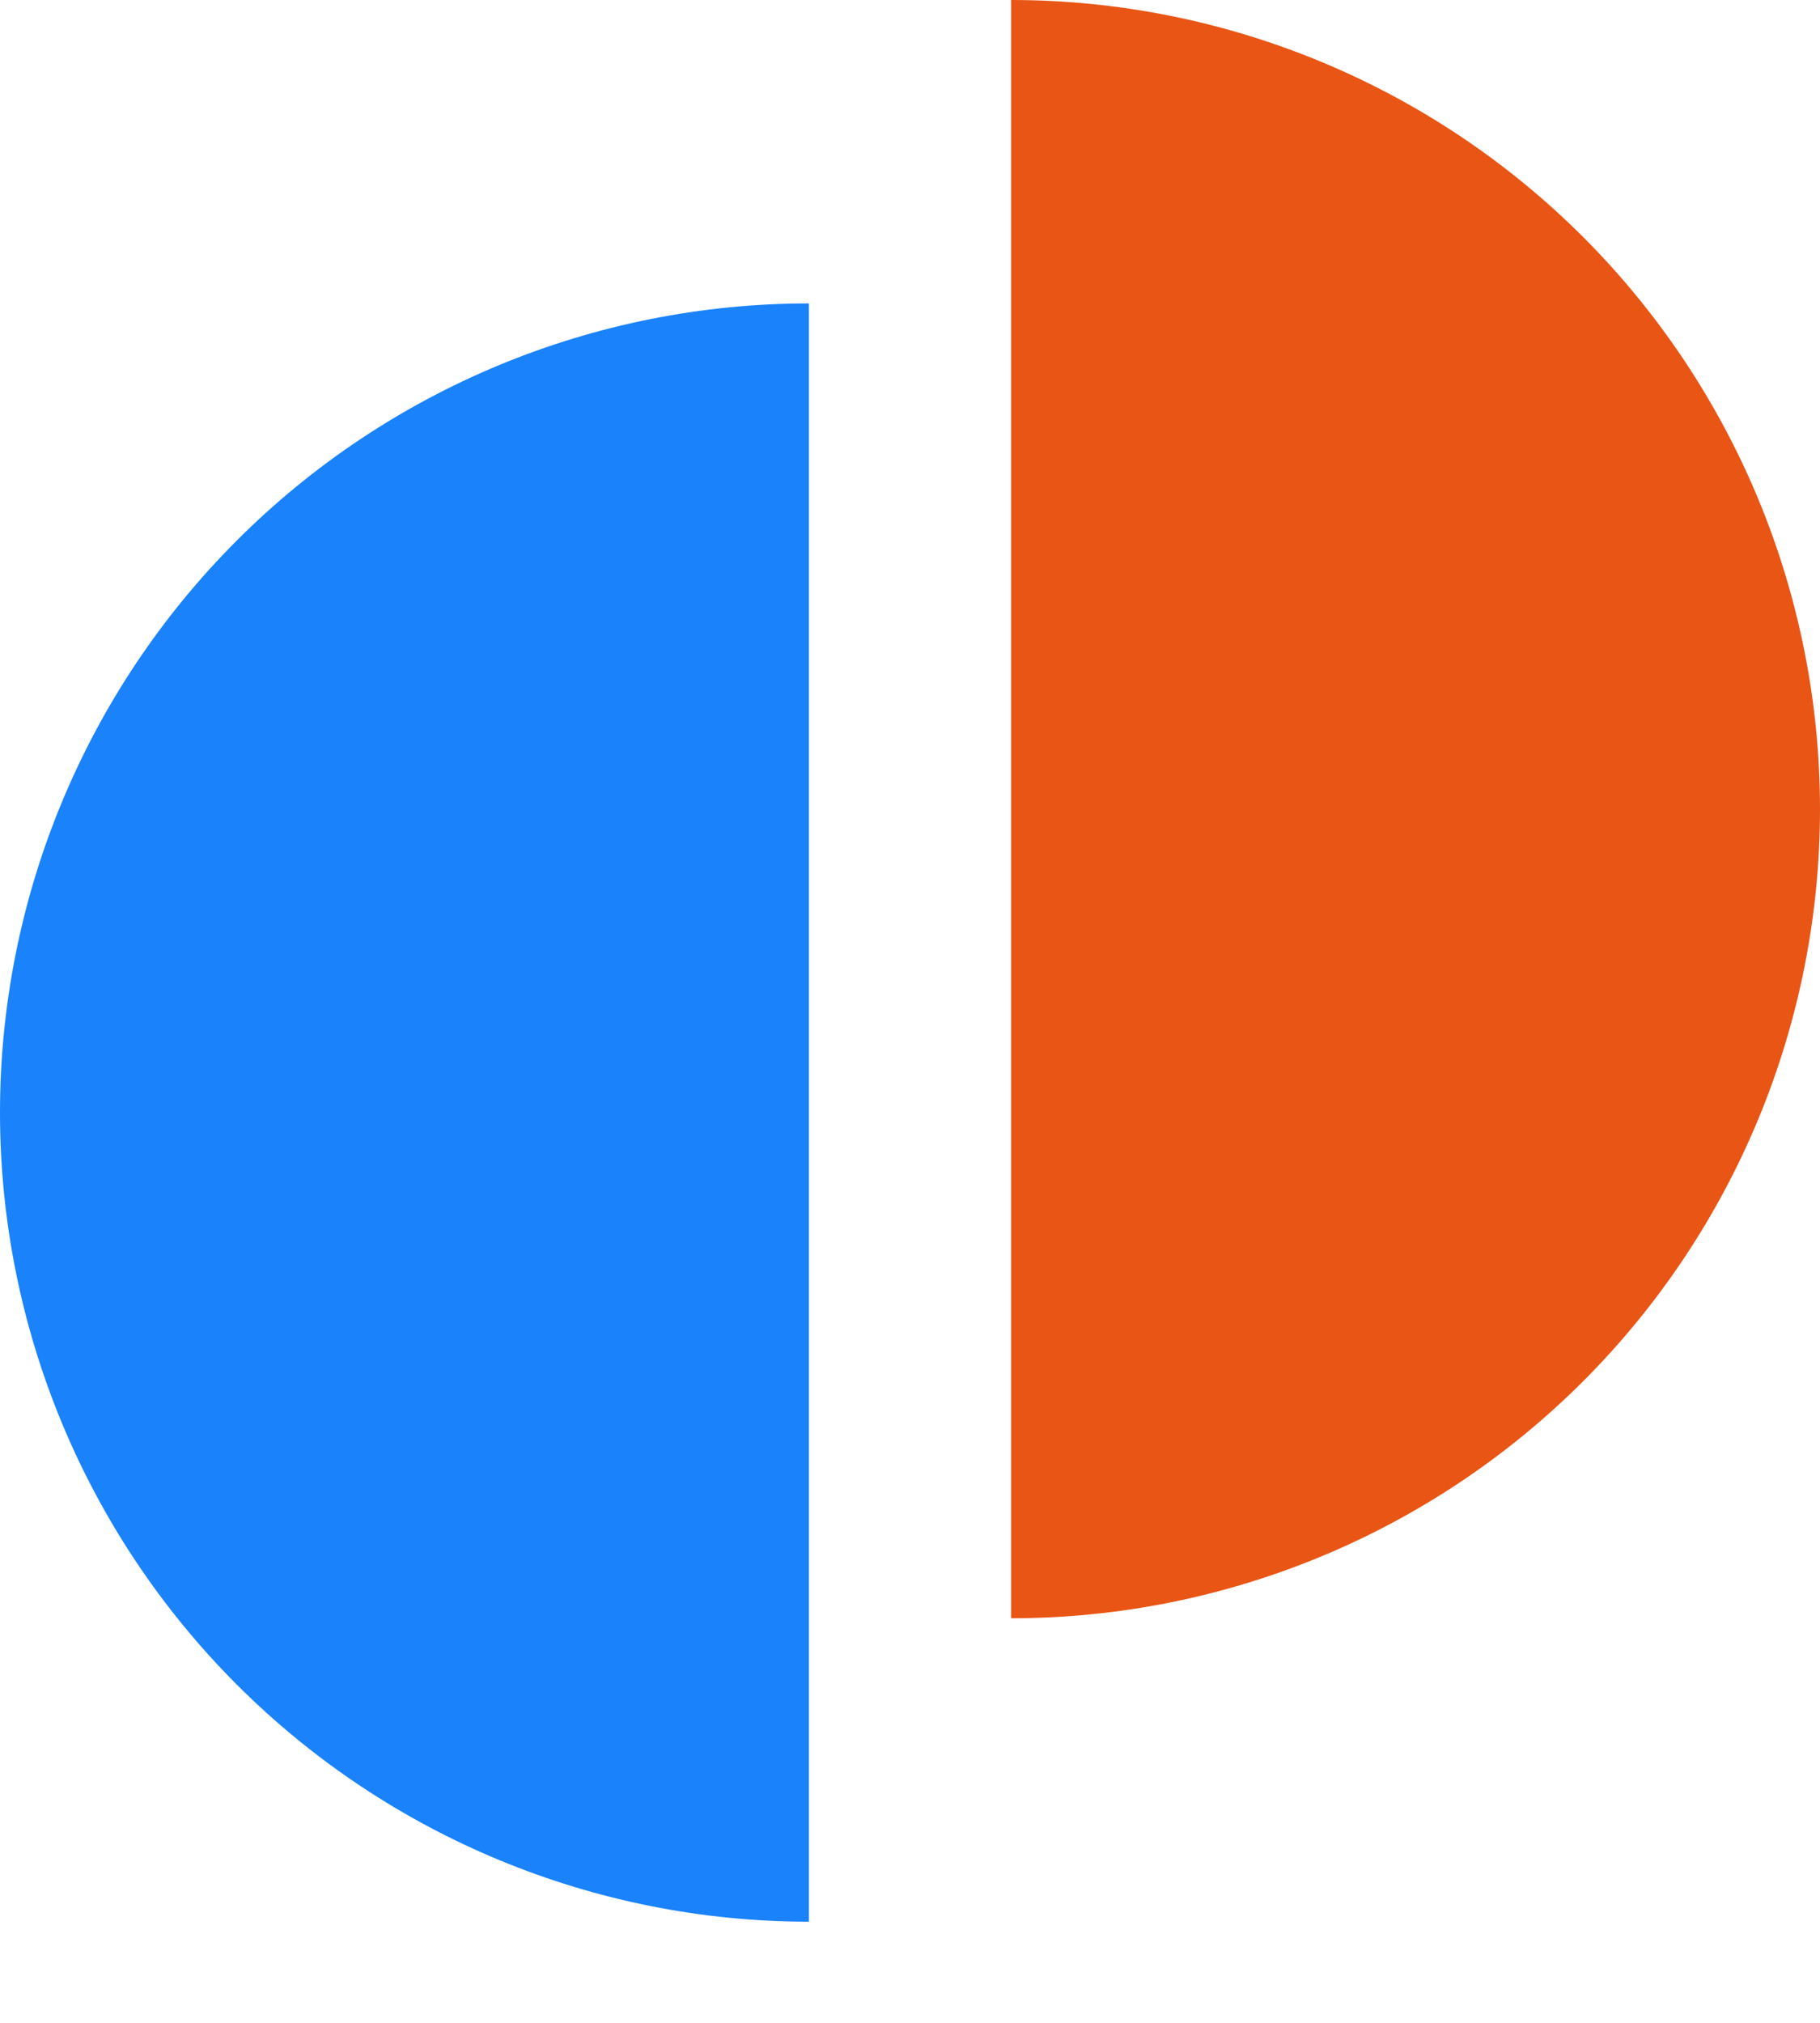
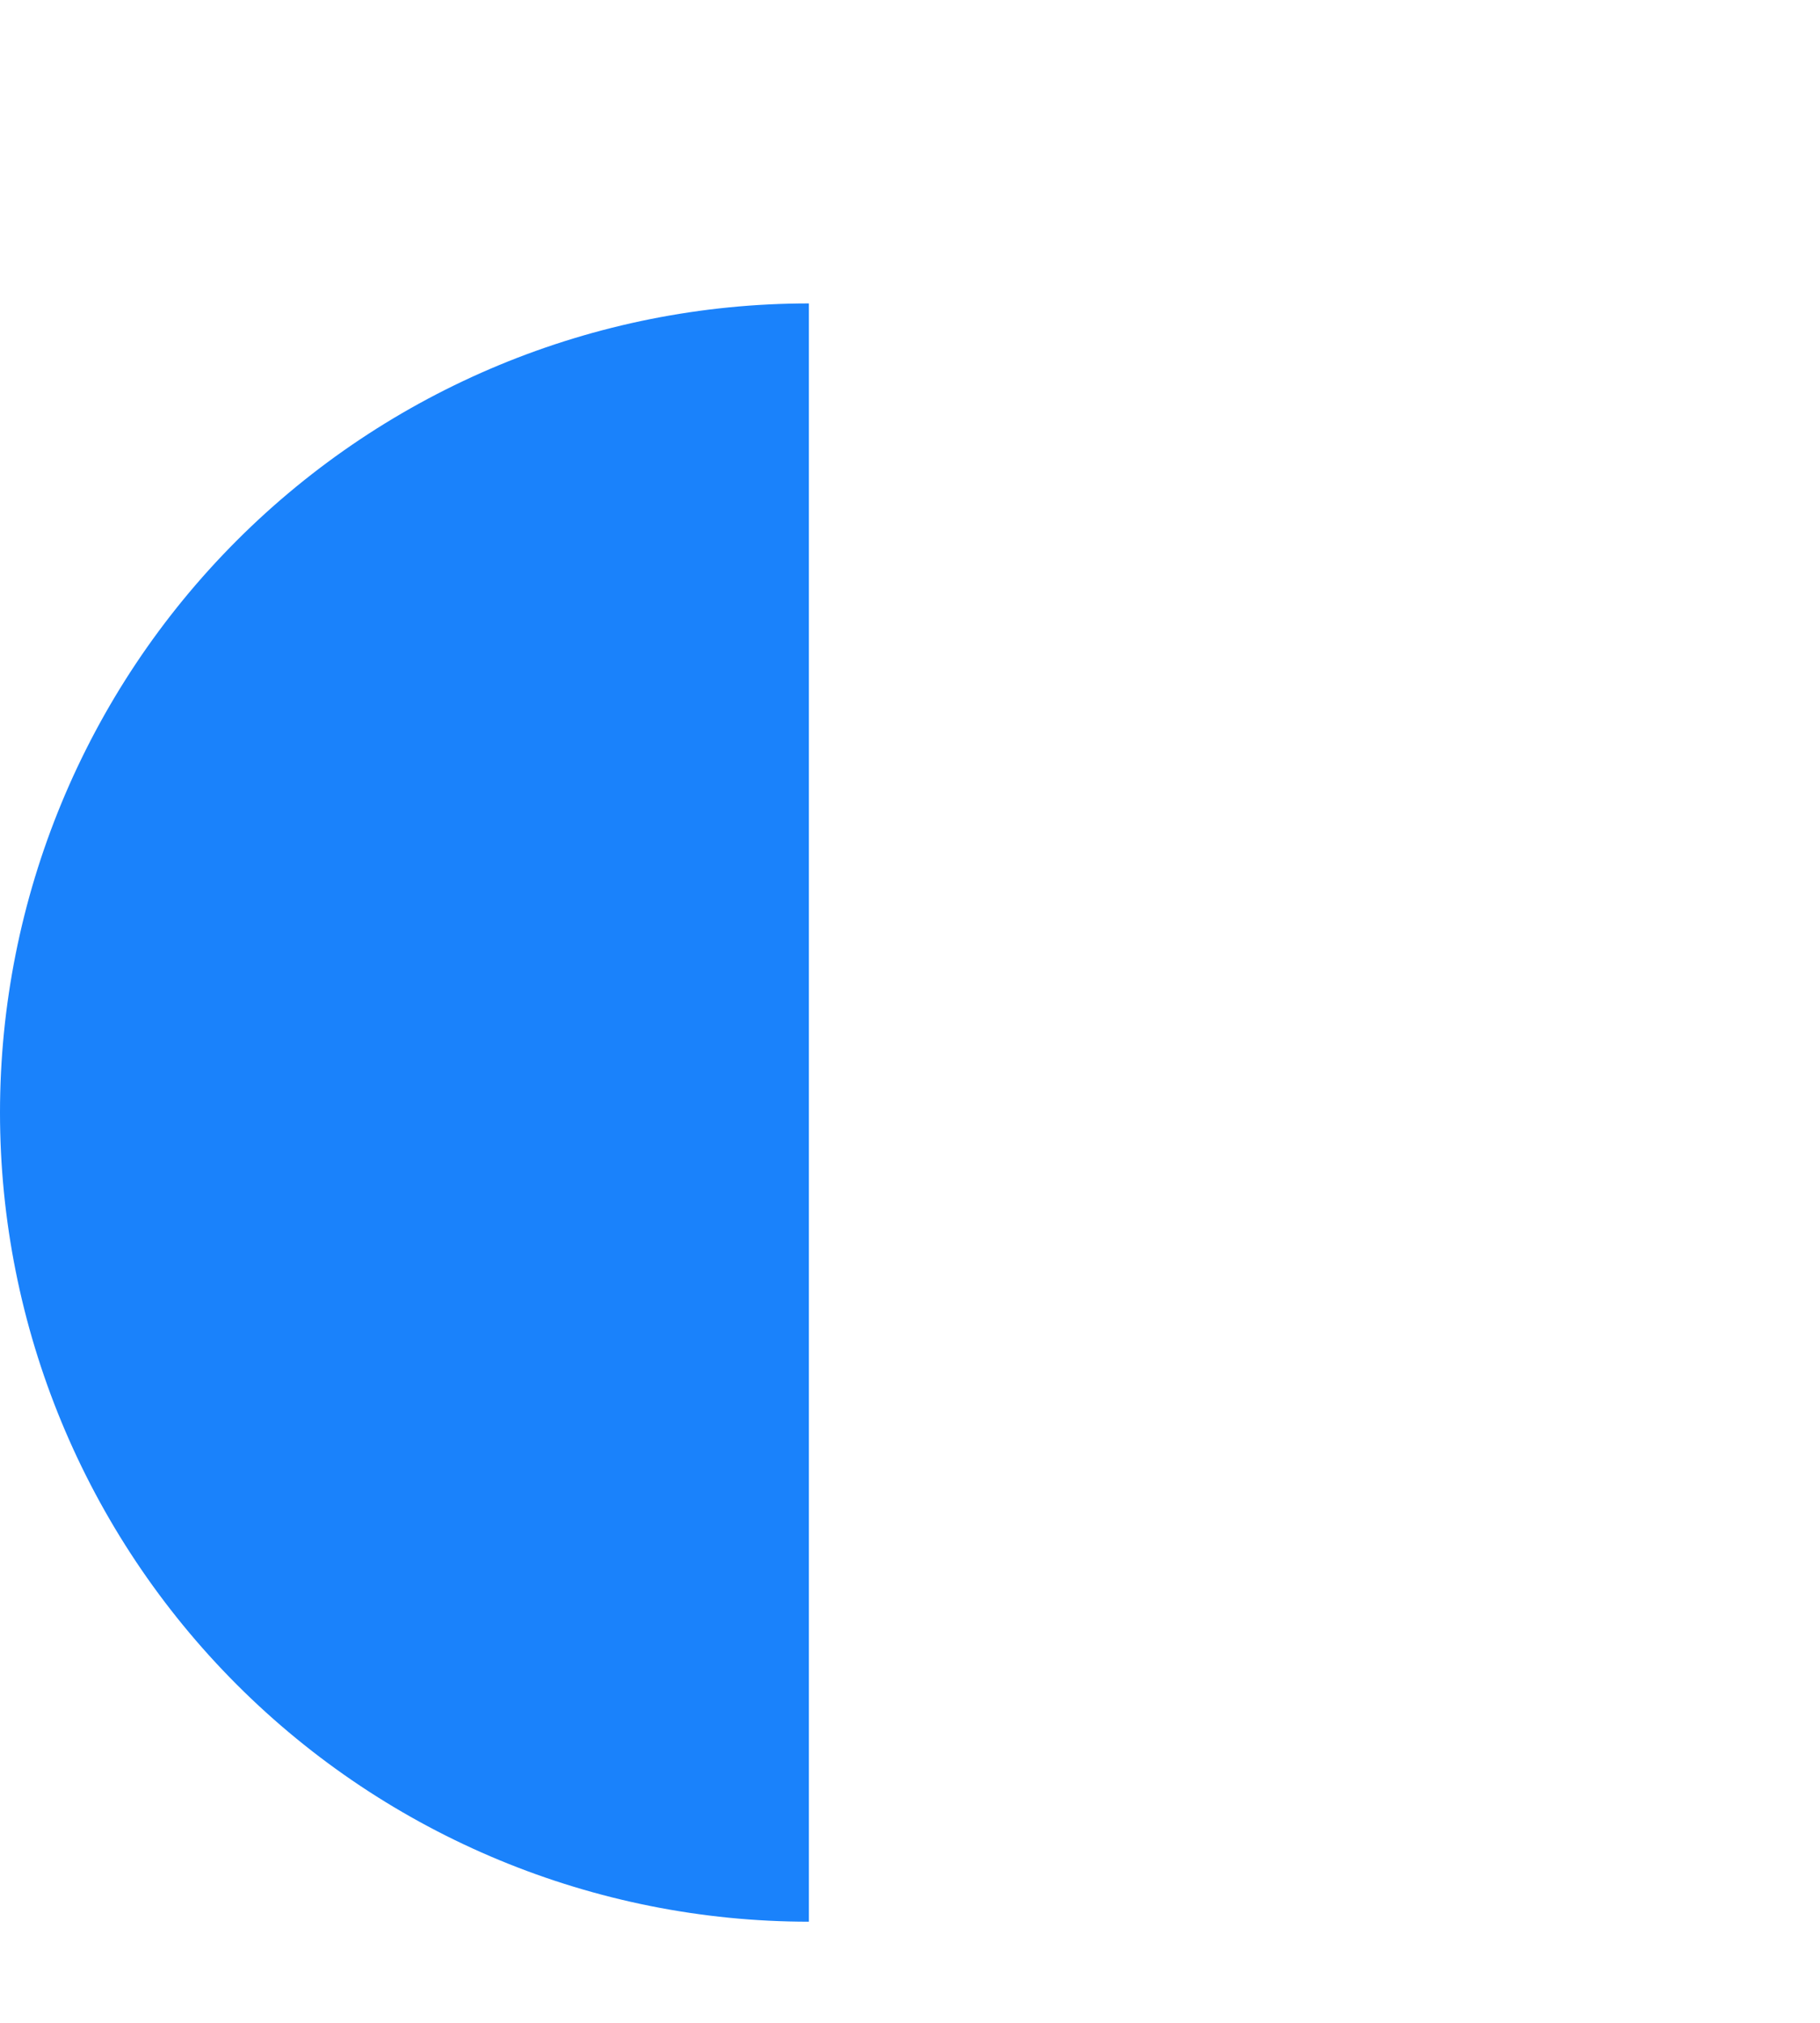
<svg xmlns="http://www.w3.org/2000/svg" width="18" height="20" viewBox="0 0 18 20" fill="none">
  <path d="M8 3C5.878 3 3.843 3.843 2.343 5.343C0.843 6.843 1.85488e-07 8.878 0 11C-1.85488e-07 13.122 0.843 15.157 2.343 16.657C3.843 18.157 5.878 19 8 19L8 11V3Z" fill="#1A82FB" />
-   <path d="M10 16C12.122 16 14.157 15.157 15.657 13.657C17.157 12.157 18 10.122 18 8C18 5.878 17.157 3.843 15.657 2.343C14.157 0.843 12.122 0 10 0L10 8V16Z" fill="#E95515" />
</svg>